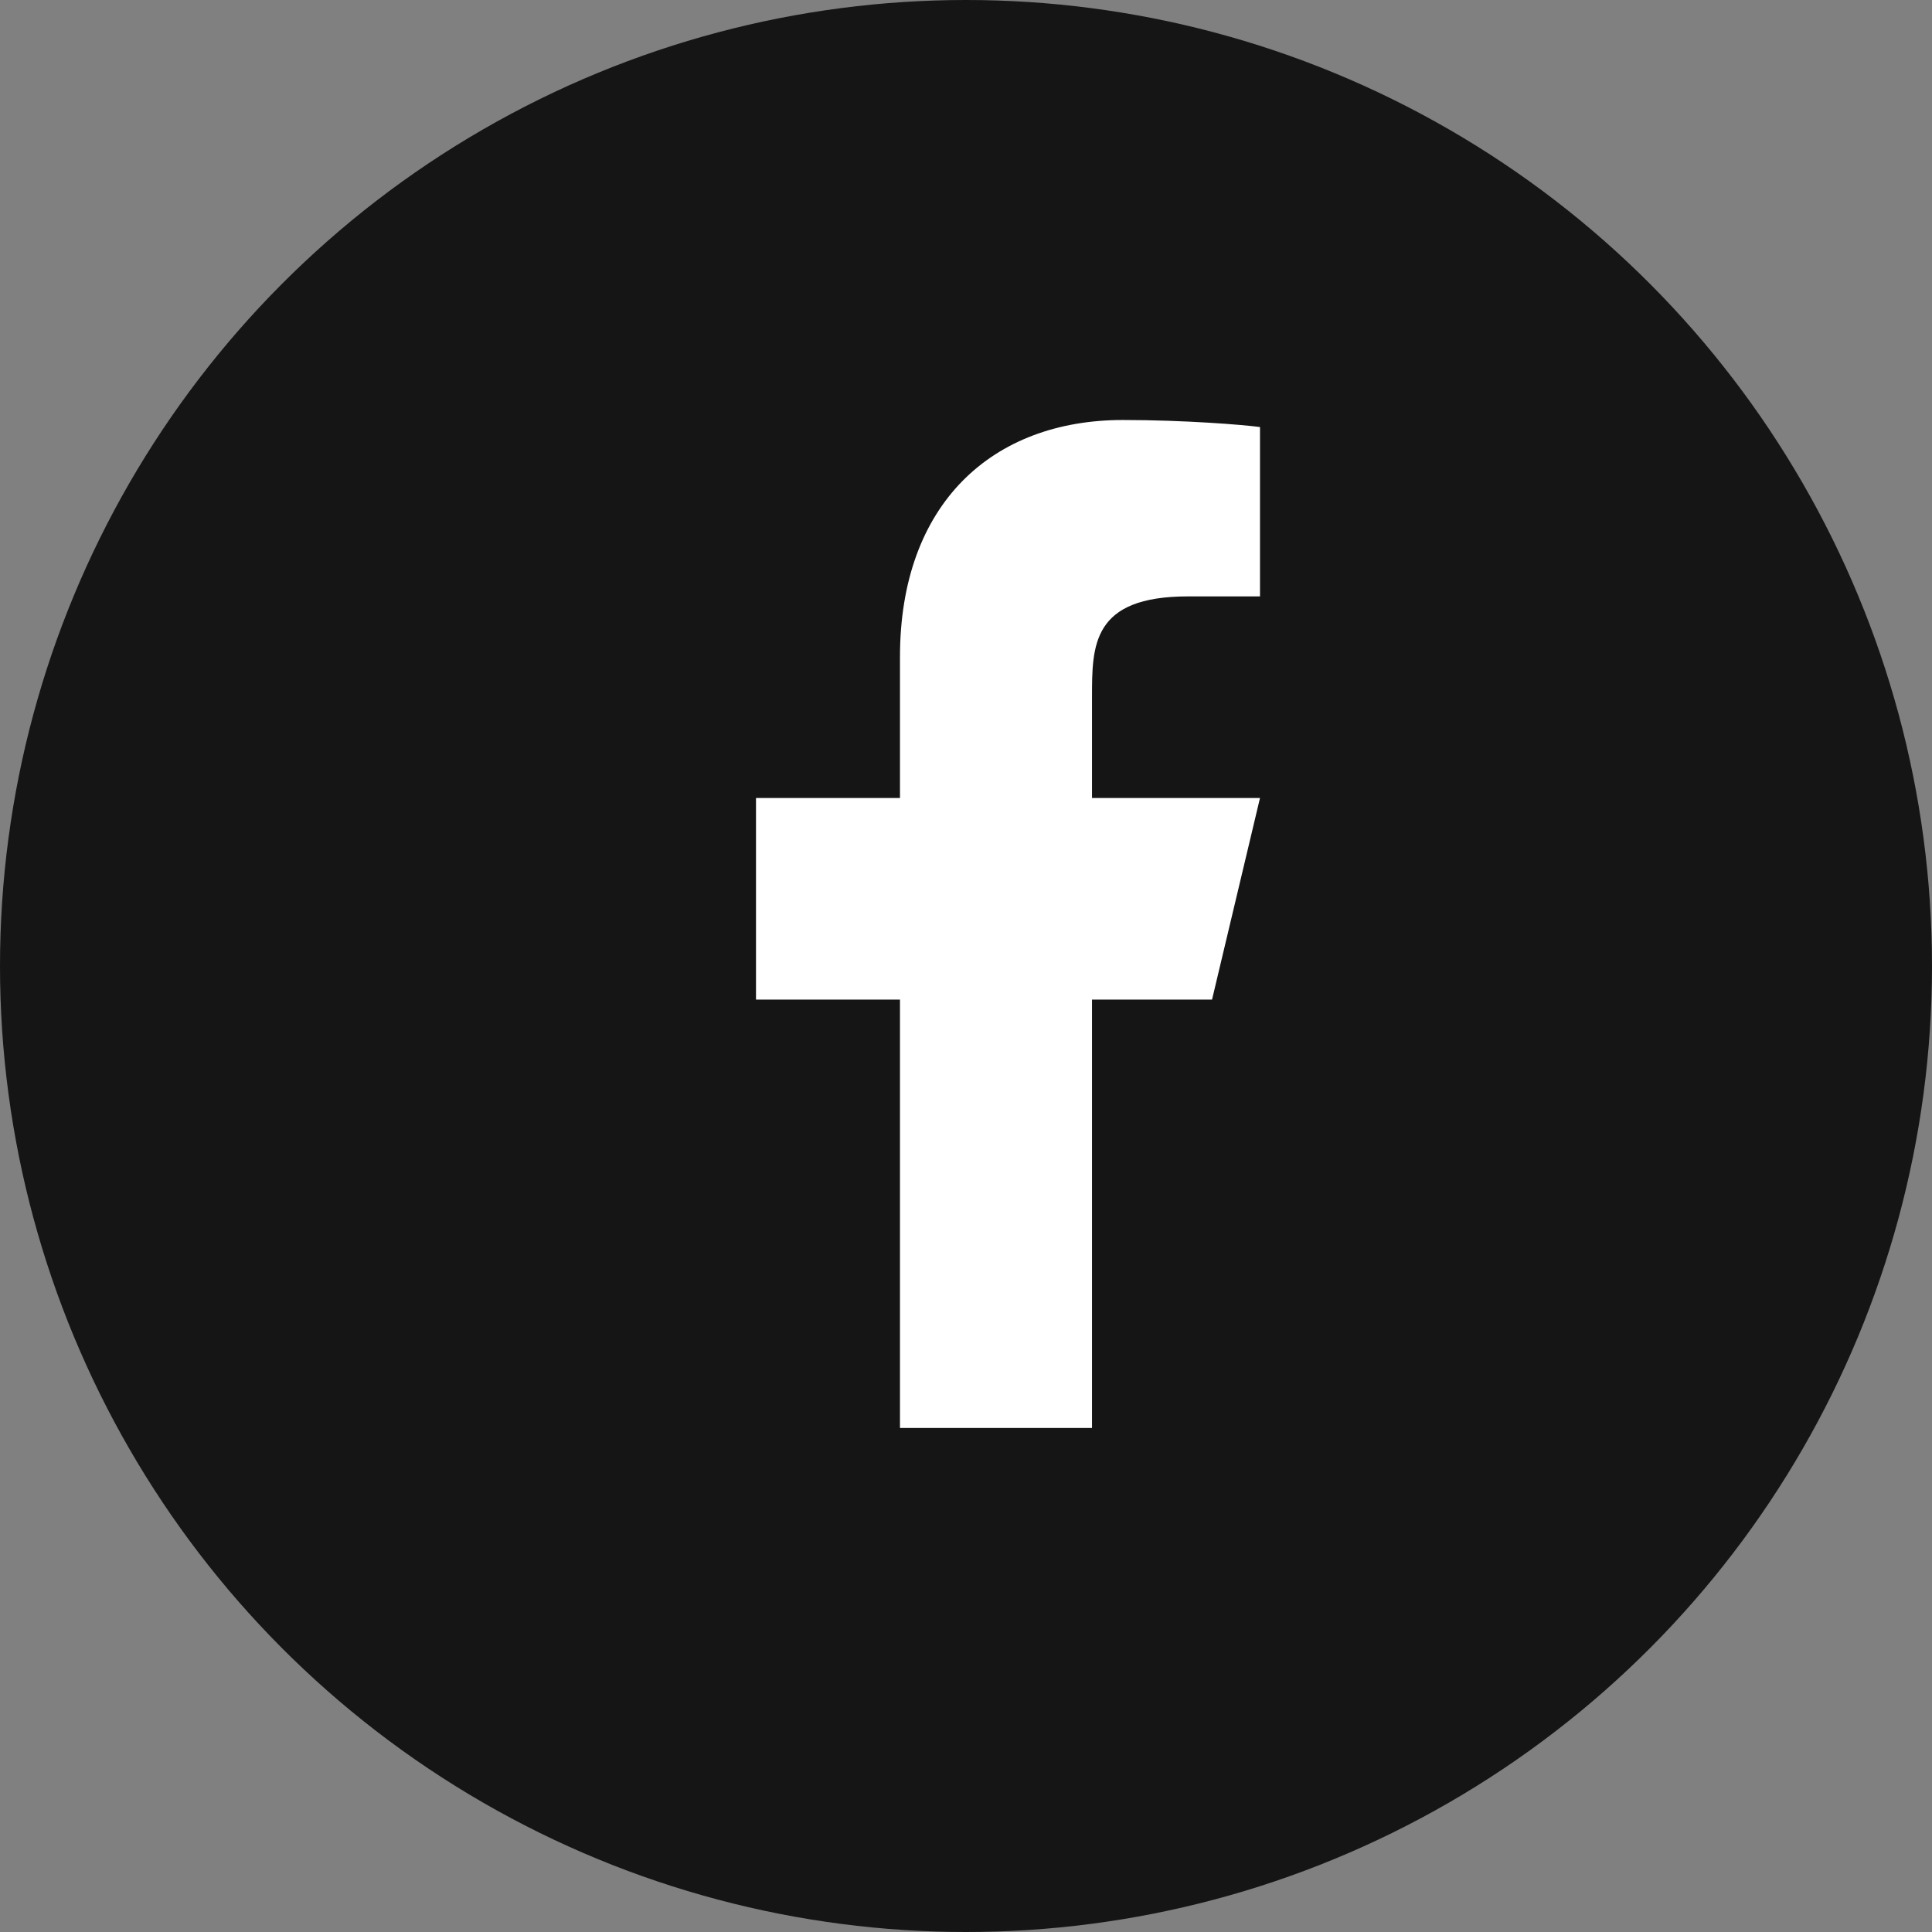
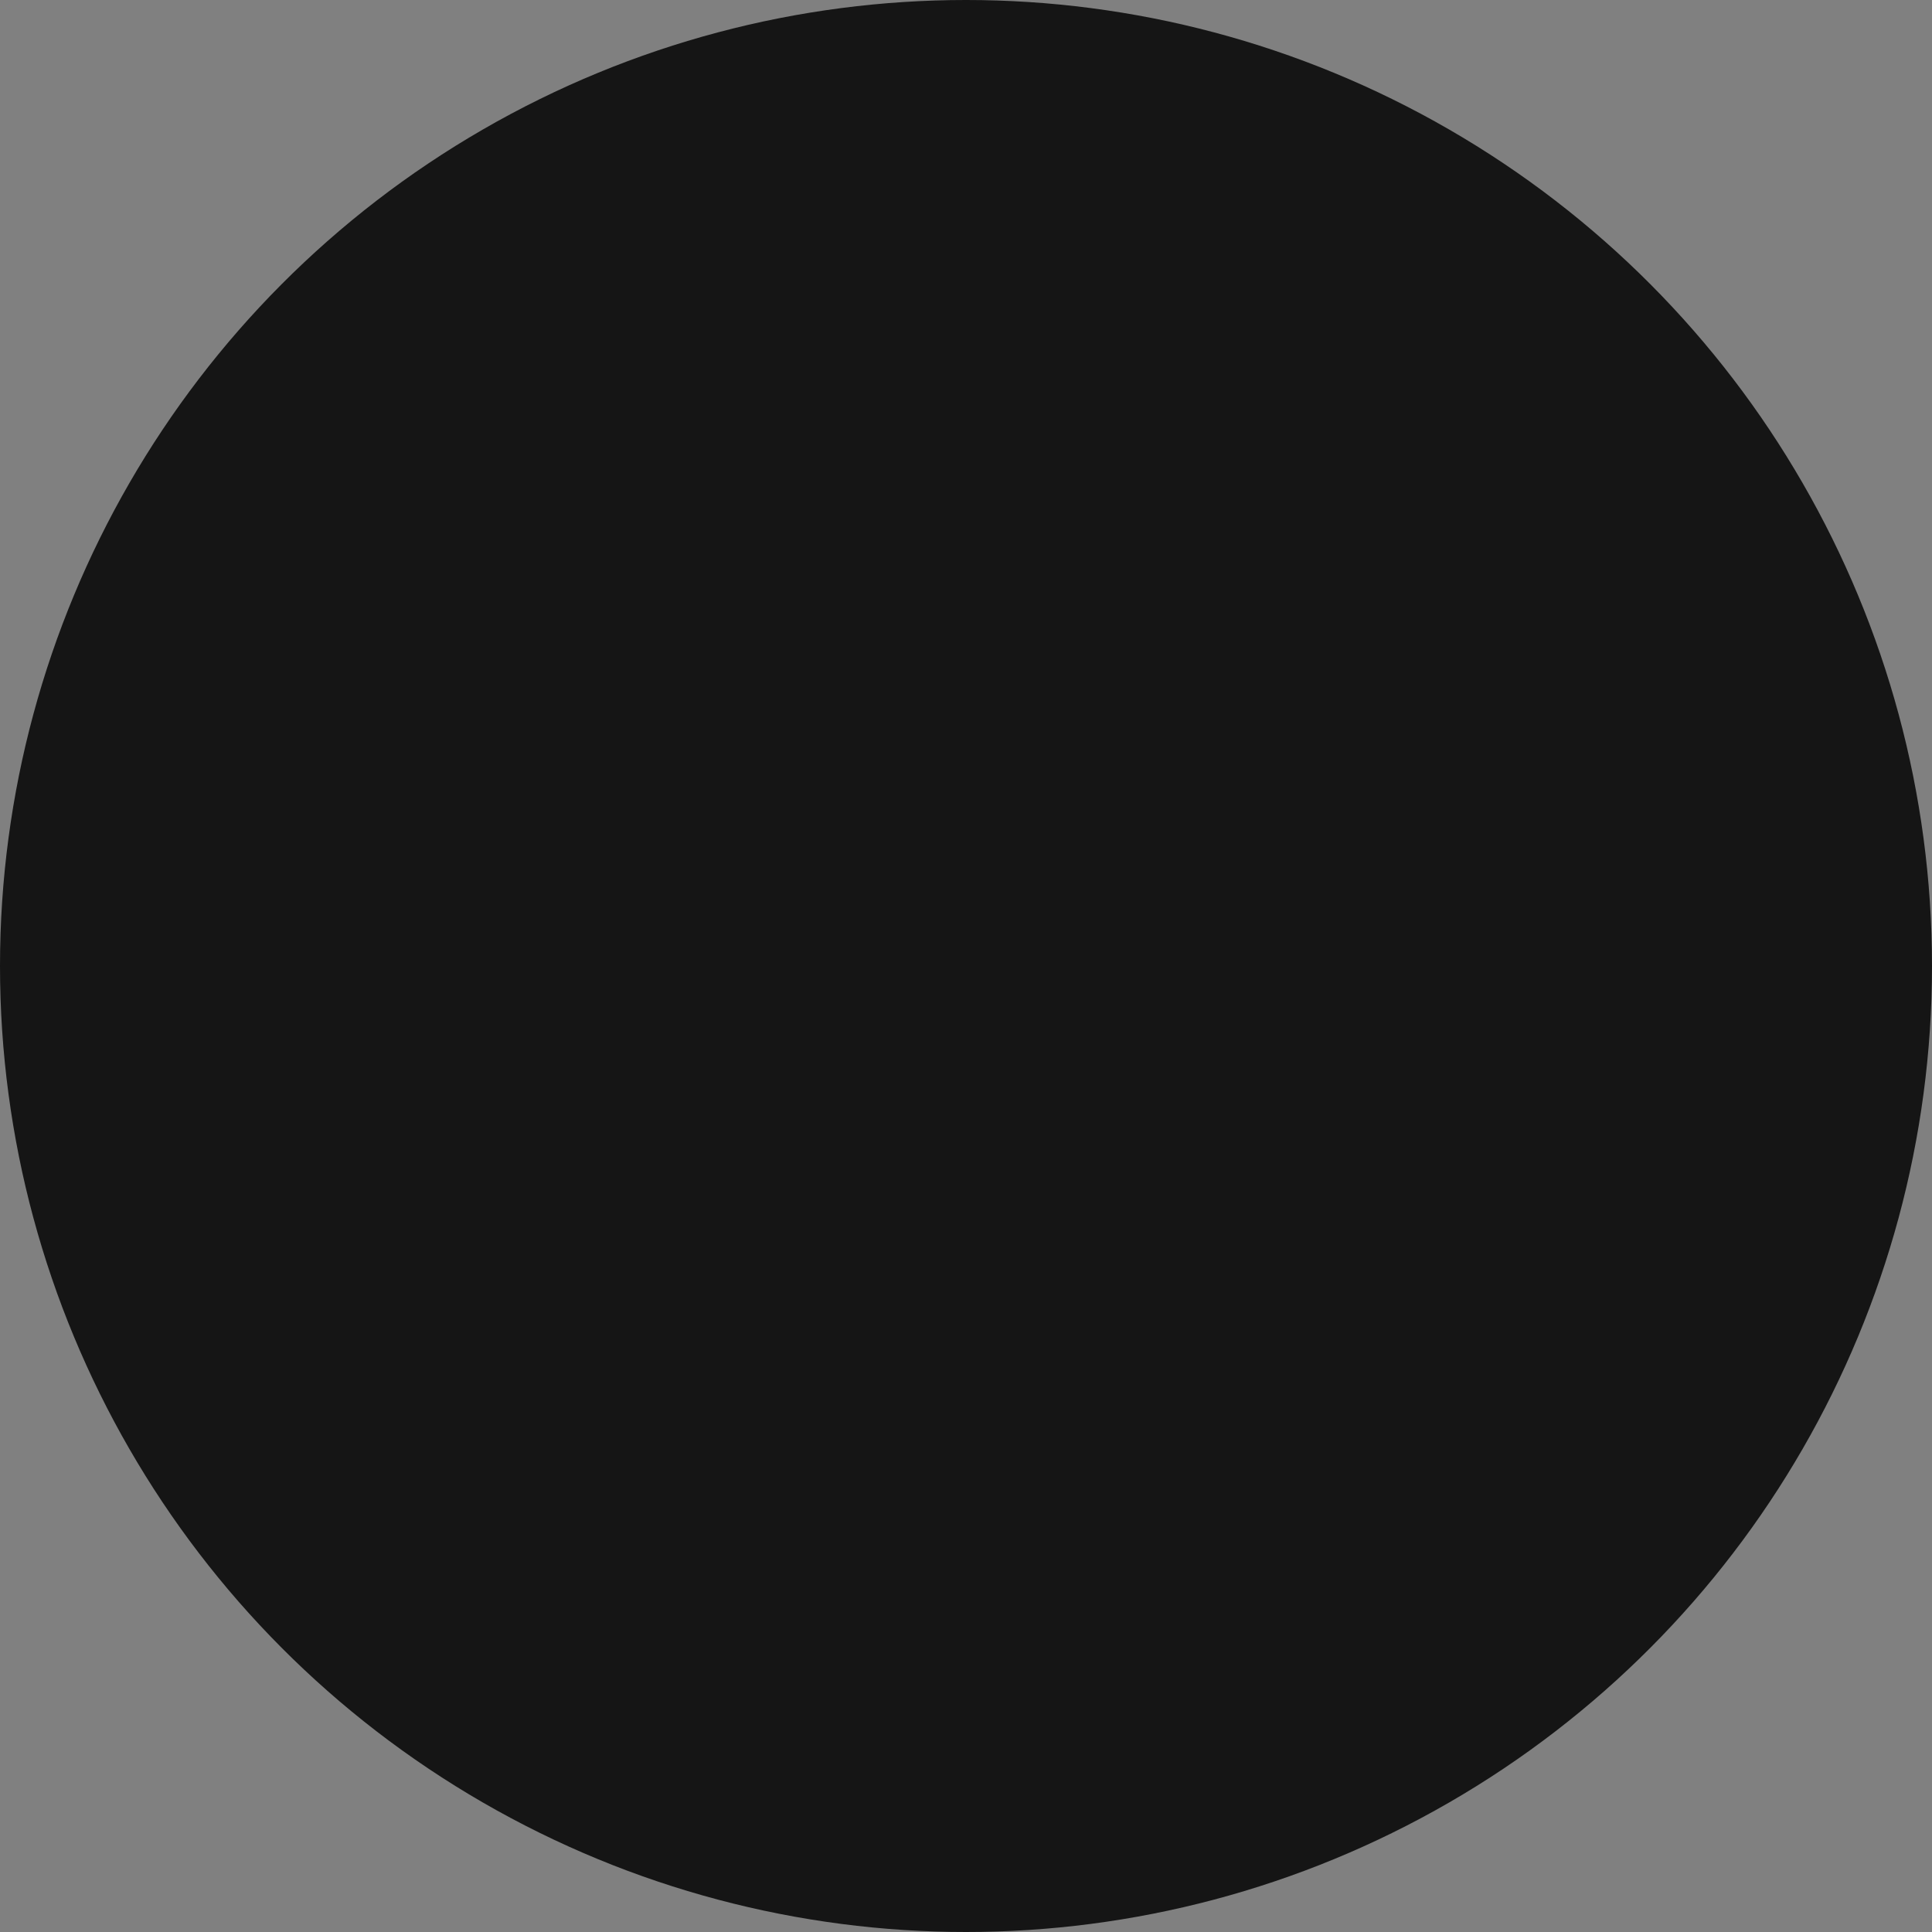
<svg xmlns="http://www.w3.org/2000/svg" width="23" height="23" viewBox="0 0 23 23" fill="none">
  <rect x="0" y="0" width="23" height="23" fill="#808080" stroke="none" />
  <circle cx="11.5" cy="11.5" r="11.5" fill="#151515" />
-   <path d="M13 11.9H14.429L15 9.5H13V8.3C13 7.682 13 7.1 14.143 7.1H15V5.084C14.814 5.058 14.11 5 13.367 5C11.816 5 10.714 5.994 10.714 7.82V9.5H9V11.9H10.714V17H13V11.9Z" fill="white" />
</svg>